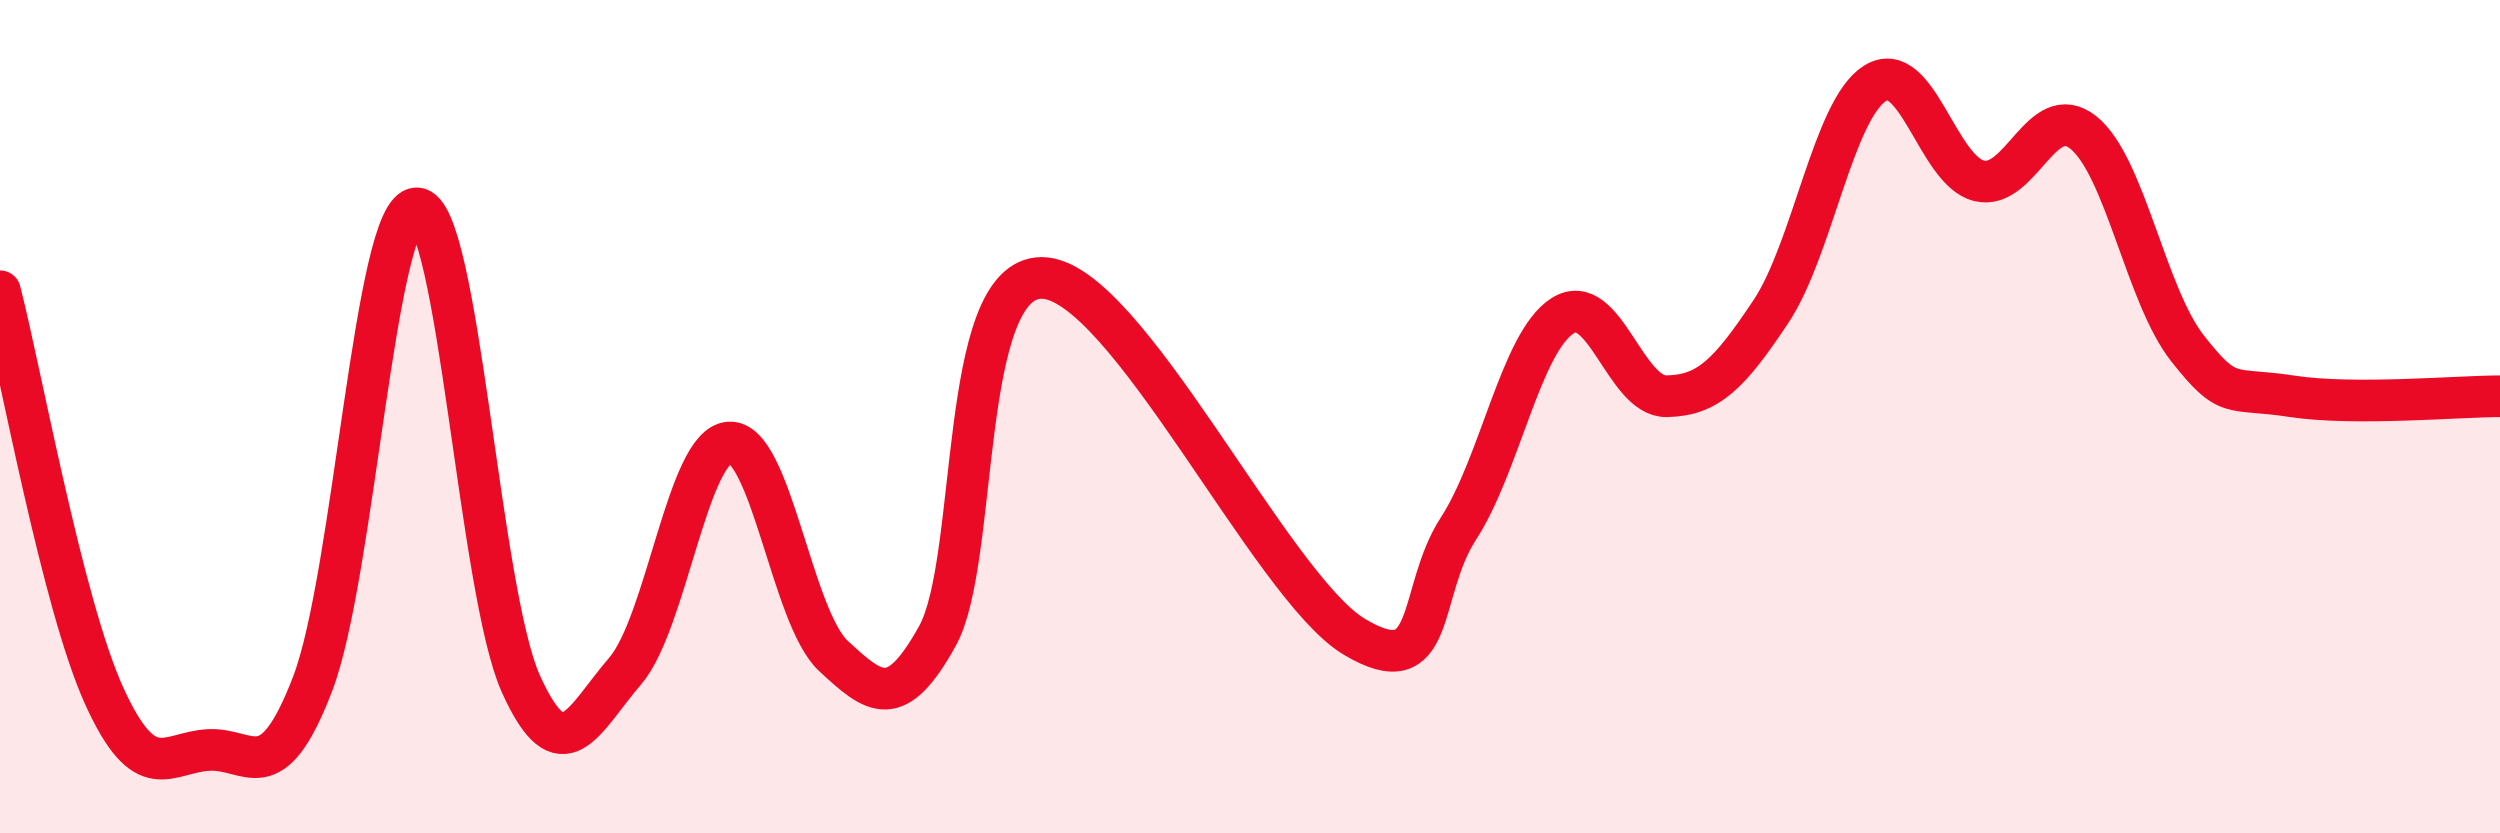
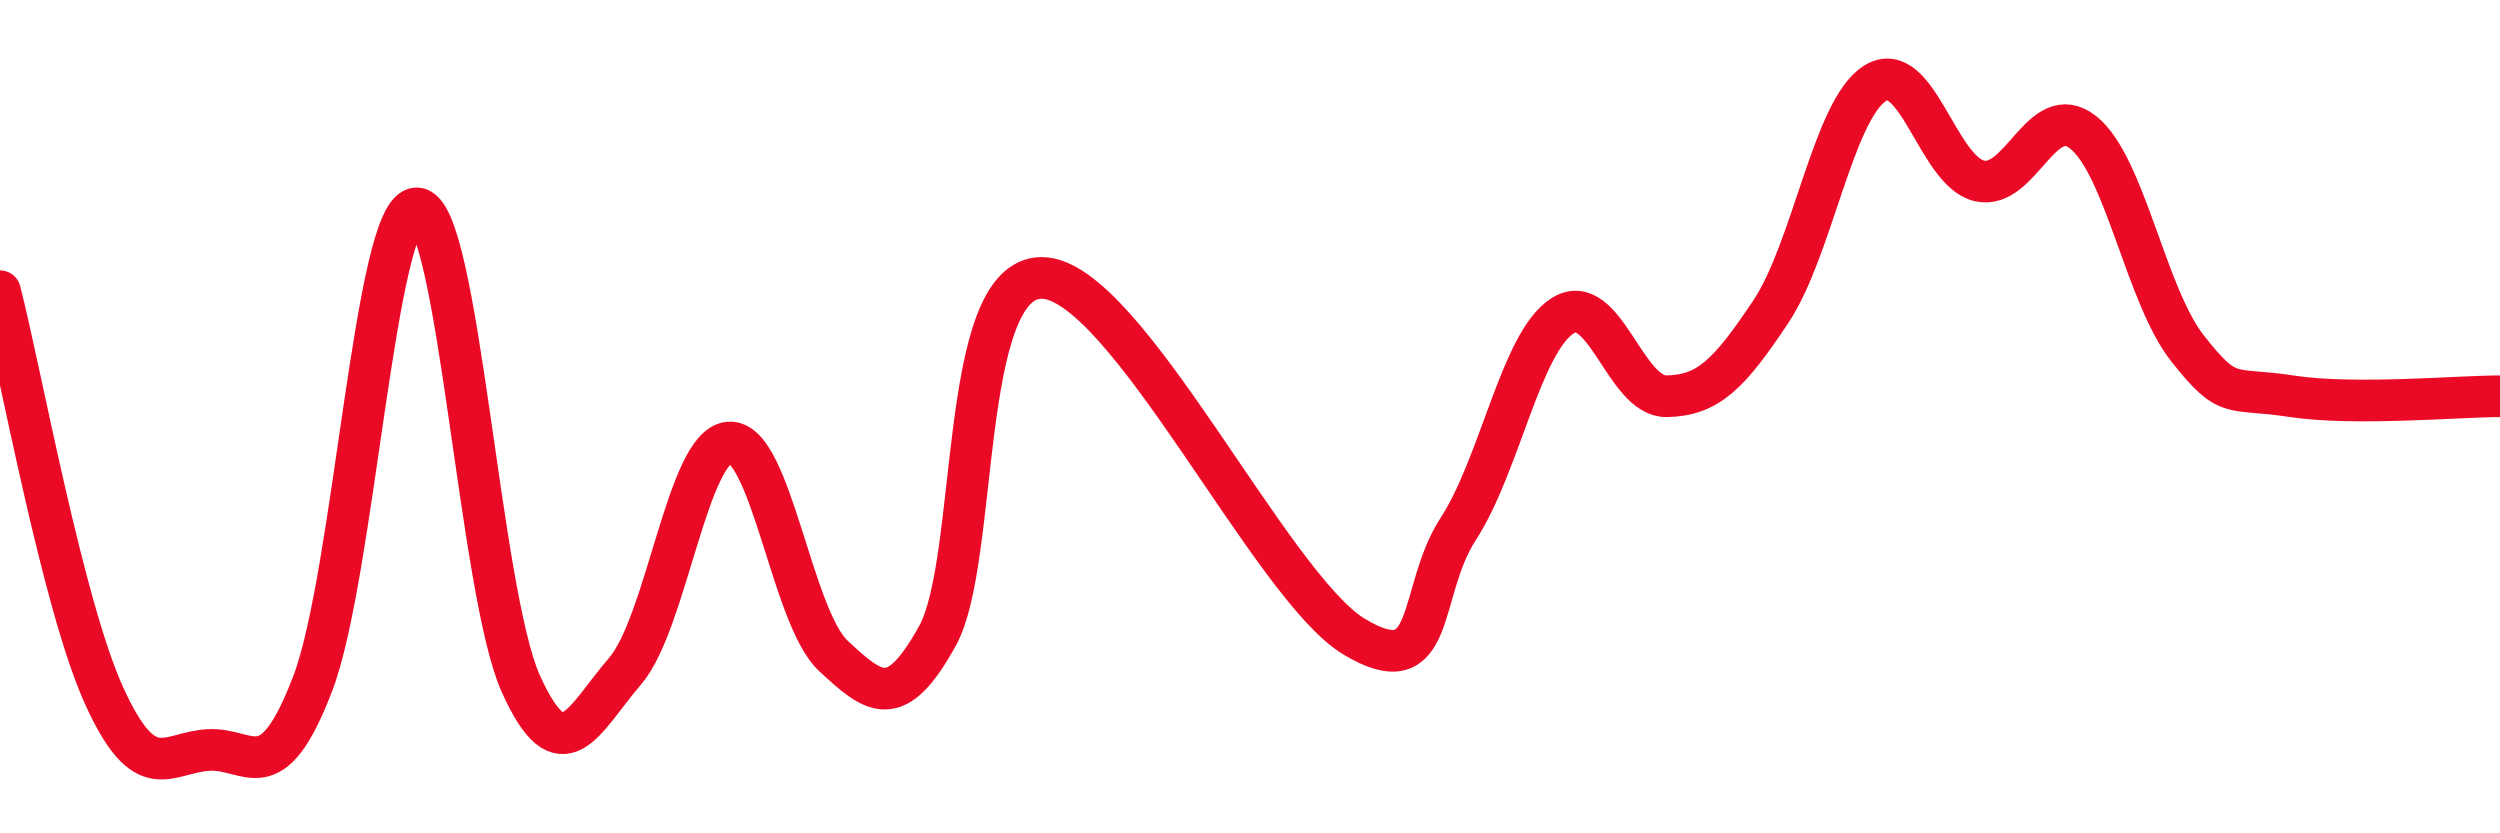
<svg xmlns="http://www.w3.org/2000/svg" width="60" height="20" viewBox="0 0 60 20">
-   <path d="M 0,6.99 C 0.5,8.93 1.5,14.5 2.5,16.7 C 3.5,18.9 4,18.06 5,18 C 6,17.94 6.5,19.02 7.5,16.42 C 8.5,13.82 9,5 10,5 C 11,5 11.5,14.19 12.5,16.41 C 13.5,18.63 14,17.27 15,16.11 C 16,14.95 16.5,10.69 17.5,10.62 C 18.5,10.55 19,14.81 20,15.74 C 21,16.67 21.5,17.07 22.5,15.26 C 23.5,13.45 23,6.67 25,6.67 C 27,6.67 30.5,14.08 32.5,15.28 C 34.5,16.48 34,14.23 35,12.69 C 36,11.15 36.5,8.22 37.5,7.58 C 38.5,6.94 39,9.53 40,9.51 C 41,9.49 41.5,8.98 42.5,7.48 C 43.5,5.98 44,2.63 45,2 C 46,1.37 46.5,4.1 47.5,4.34 C 48.5,4.58 49,2.38 50,3.18 C 51,3.98 51.5,7.09 52.5,8.36 C 53.5,9.63 53.5,9.28 55,9.51 C 56.5,9.74 59,9.51 60,9.51L60 20L0 20Z" fill="#EB0A25" opacity="0.1" stroke-linecap="round" stroke-linejoin="round" />
  <path d="M 0,6.99 C 0.5,8.93 1.5,14.5 2.5,16.7 C 3.5,18.9 4,18.06 5,18 C 6,17.94 6.5,19.02 7.5,16.42 C 8.5,13.82 9,5 10,5 C 11,5 11.5,14.19 12.5,16.41 C 13.5,18.63 14,17.27 15,16.11 C 16,14.95 16.5,10.69 17.5,10.62 C 18.5,10.55 19,14.81 20,15.74 C 21,16.67 21.5,17.07 22.5,15.26 C 23.5,13.45 23,6.67 25,6.67 C 27,6.67 30.5,14.08 32.5,15.28 C 34.5,16.48 34,14.23 35,12.69 C 36,11.15 36.5,8.22 37.5,7.58 C 38.5,6.94 39,9.53 40,9.51 C 41,9.49 41.5,8.98 42.5,7.48 C 43.5,5.98 44,2.63 45,2 C 46,1.37 46.5,4.1 47.5,4.34 C 48.5,4.58 49,2.38 50,3.18 C 51,3.98 51.5,7.09 52.5,8.36 C 53.5,9.63 53.5,9.28 55,9.51 C 56.5,9.74 59,9.51 60,9.51" stroke="#EB0A25" stroke-width="1" fill="none" stroke-linecap="round" stroke-linejoin="round" />
</svg>